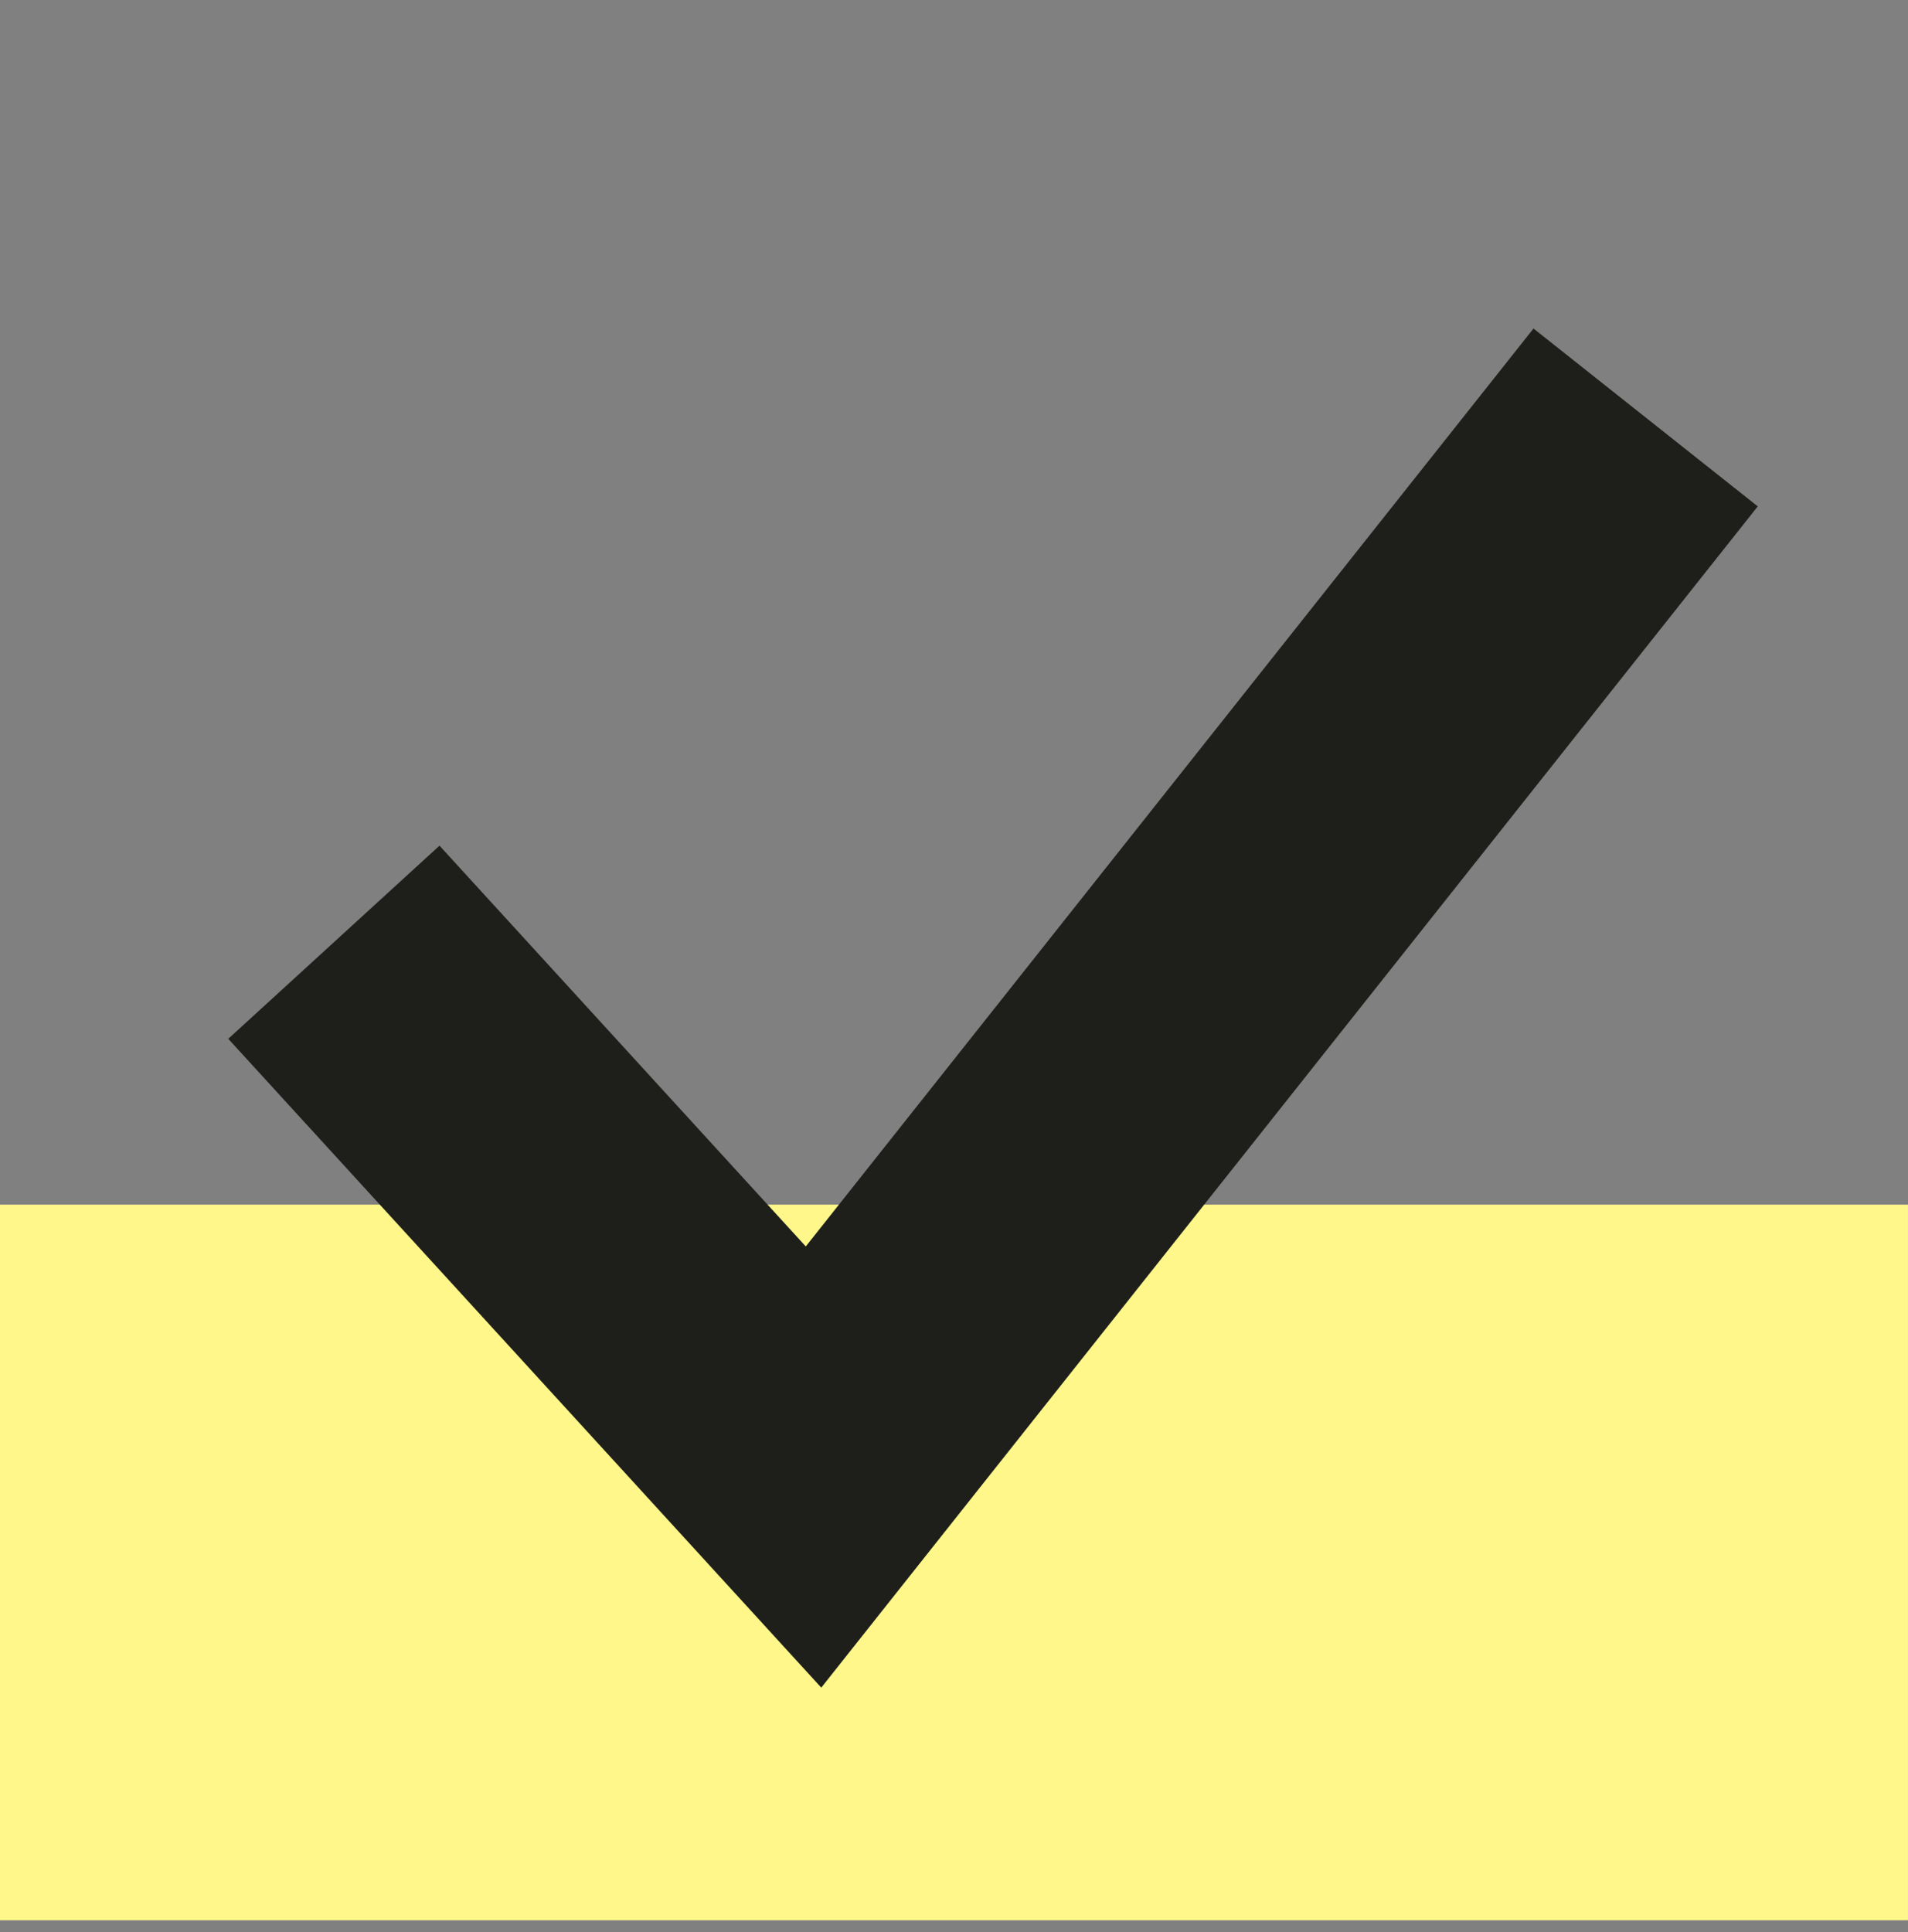
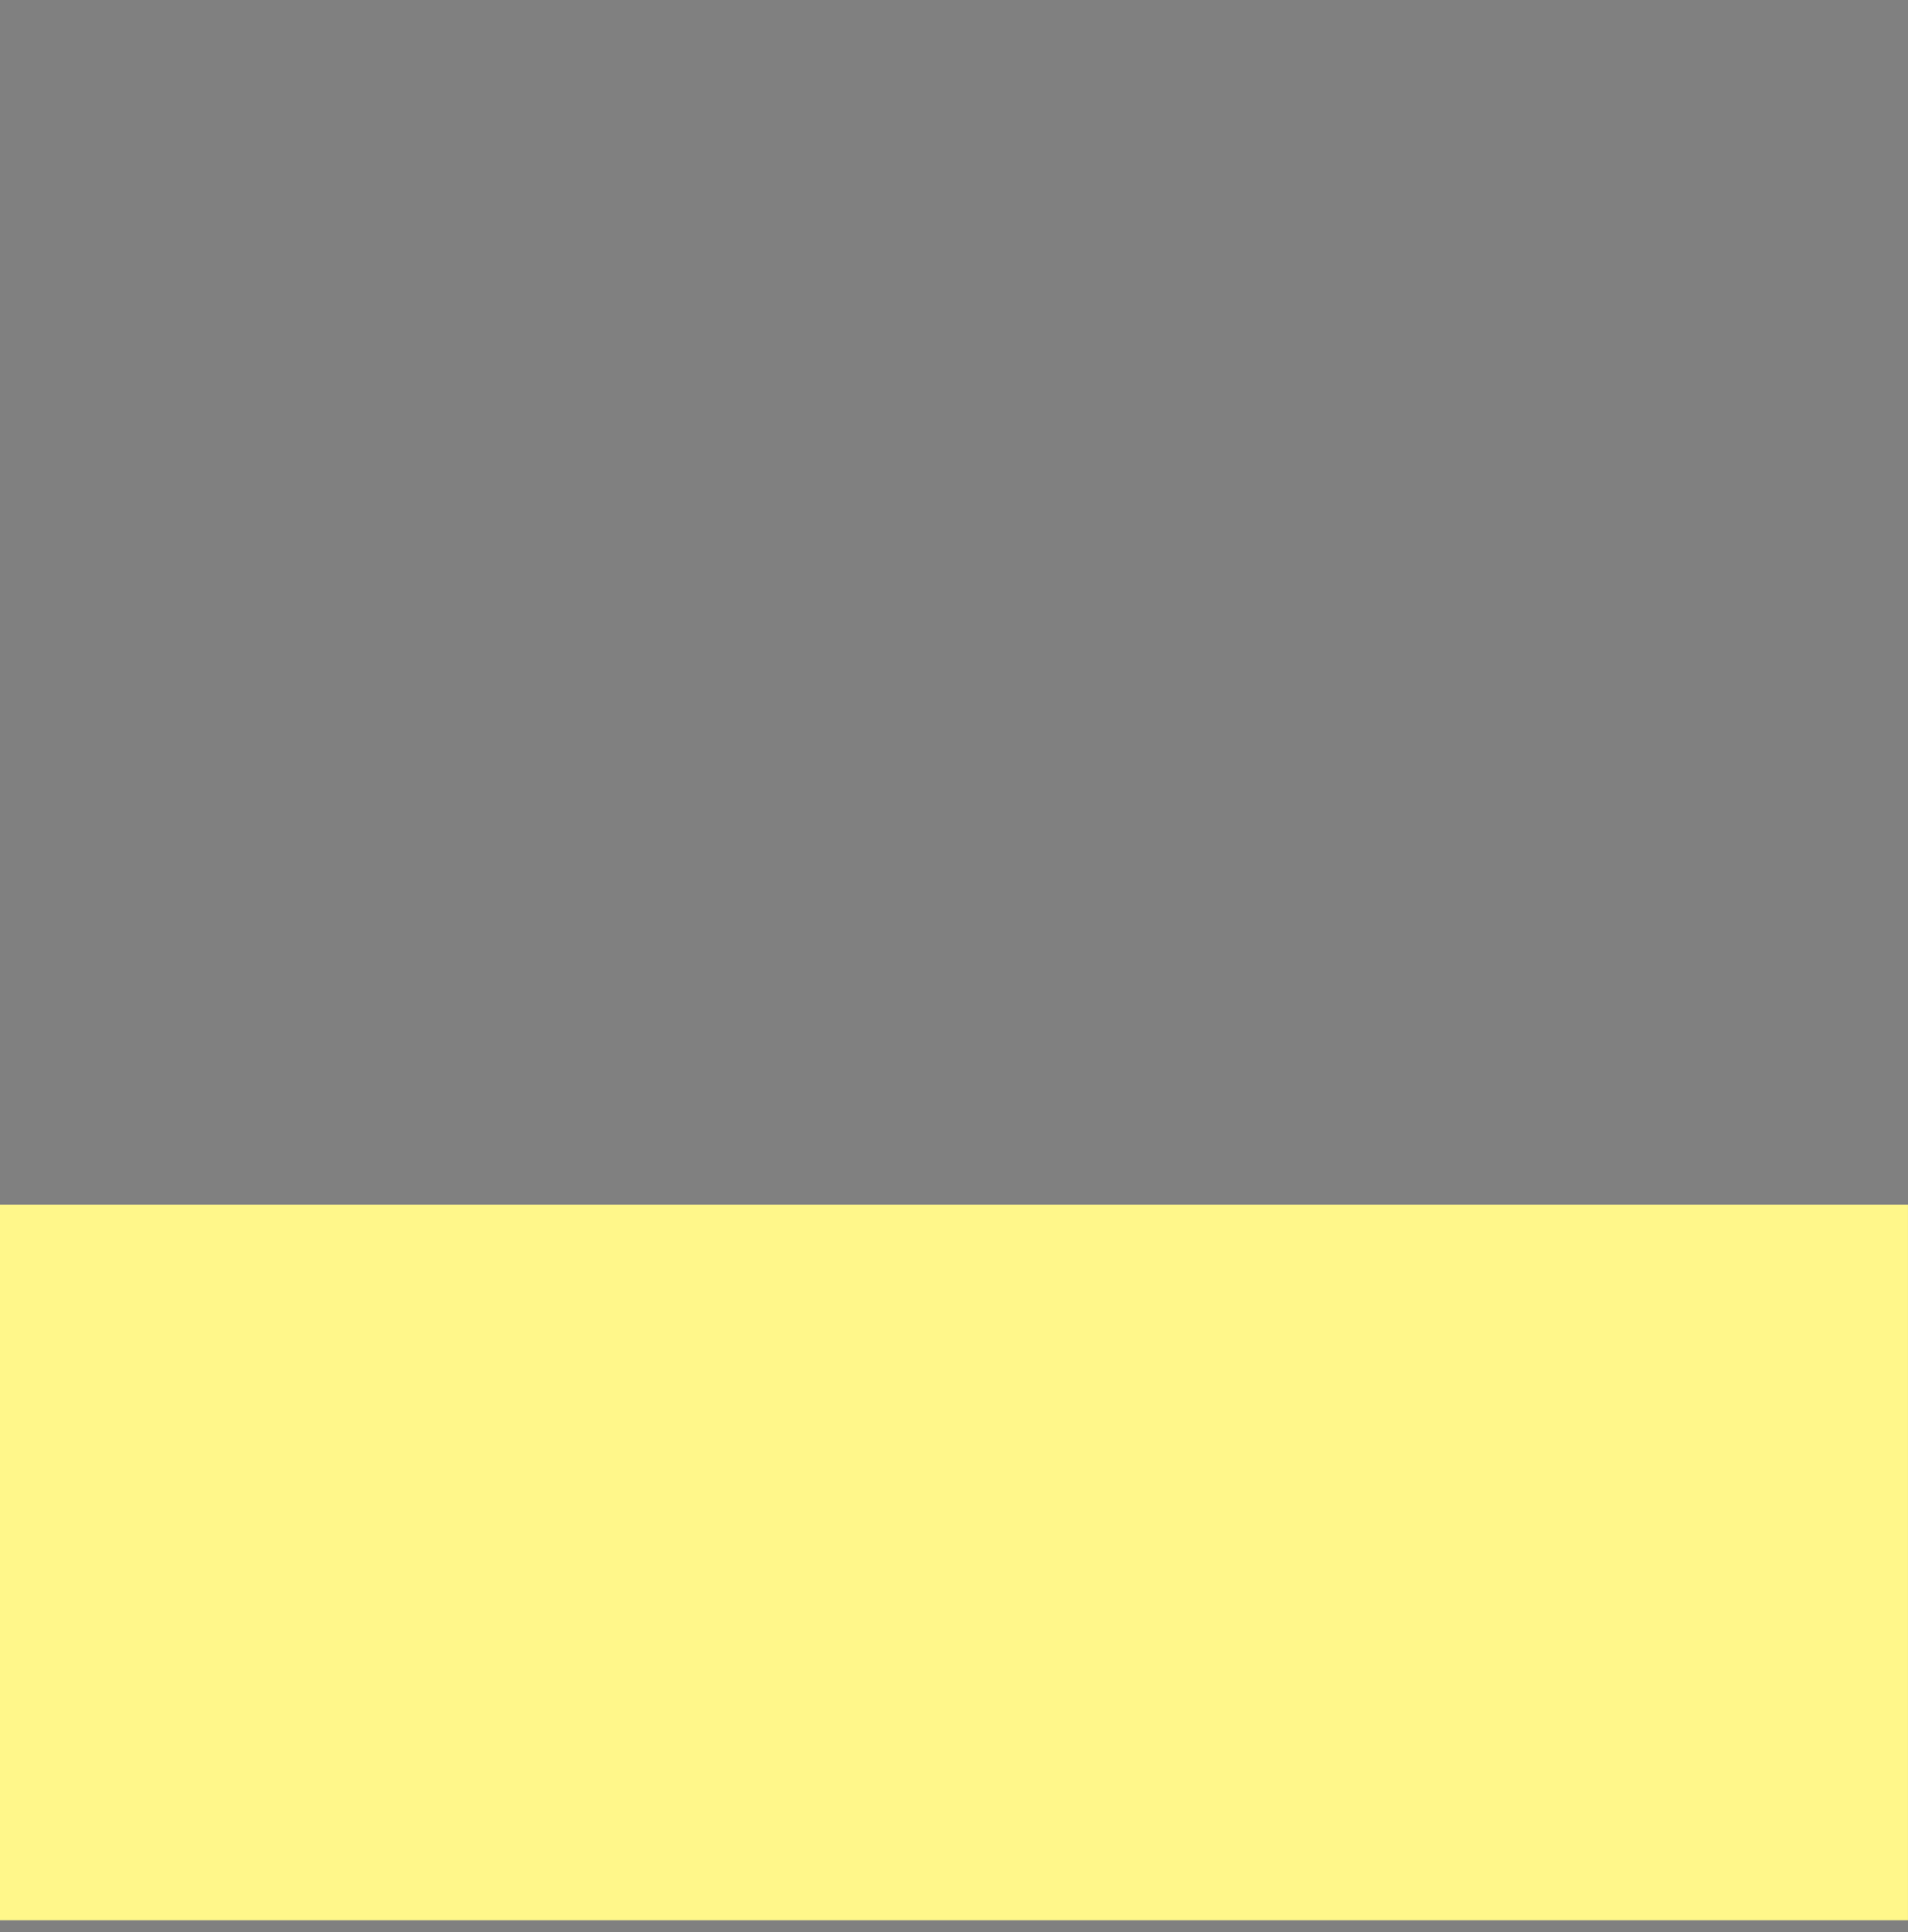
<svg xmlns="http://www.w3.org/2000/svg" width="80" height="81" viewBox="0 0 80 81" fill="none">
  <rect x="0" y="0" width="80" height="81" fill="#808080" stroke="none" />
  <rect x="-0.001" y="50.5" width="80" height="30" fill="#FFF78A" />
-   <path d="M13.999 39.5L34.11 61.5L68.999 17.5" stroke="#1E1F1B" stroke-width="12" />
</svg>